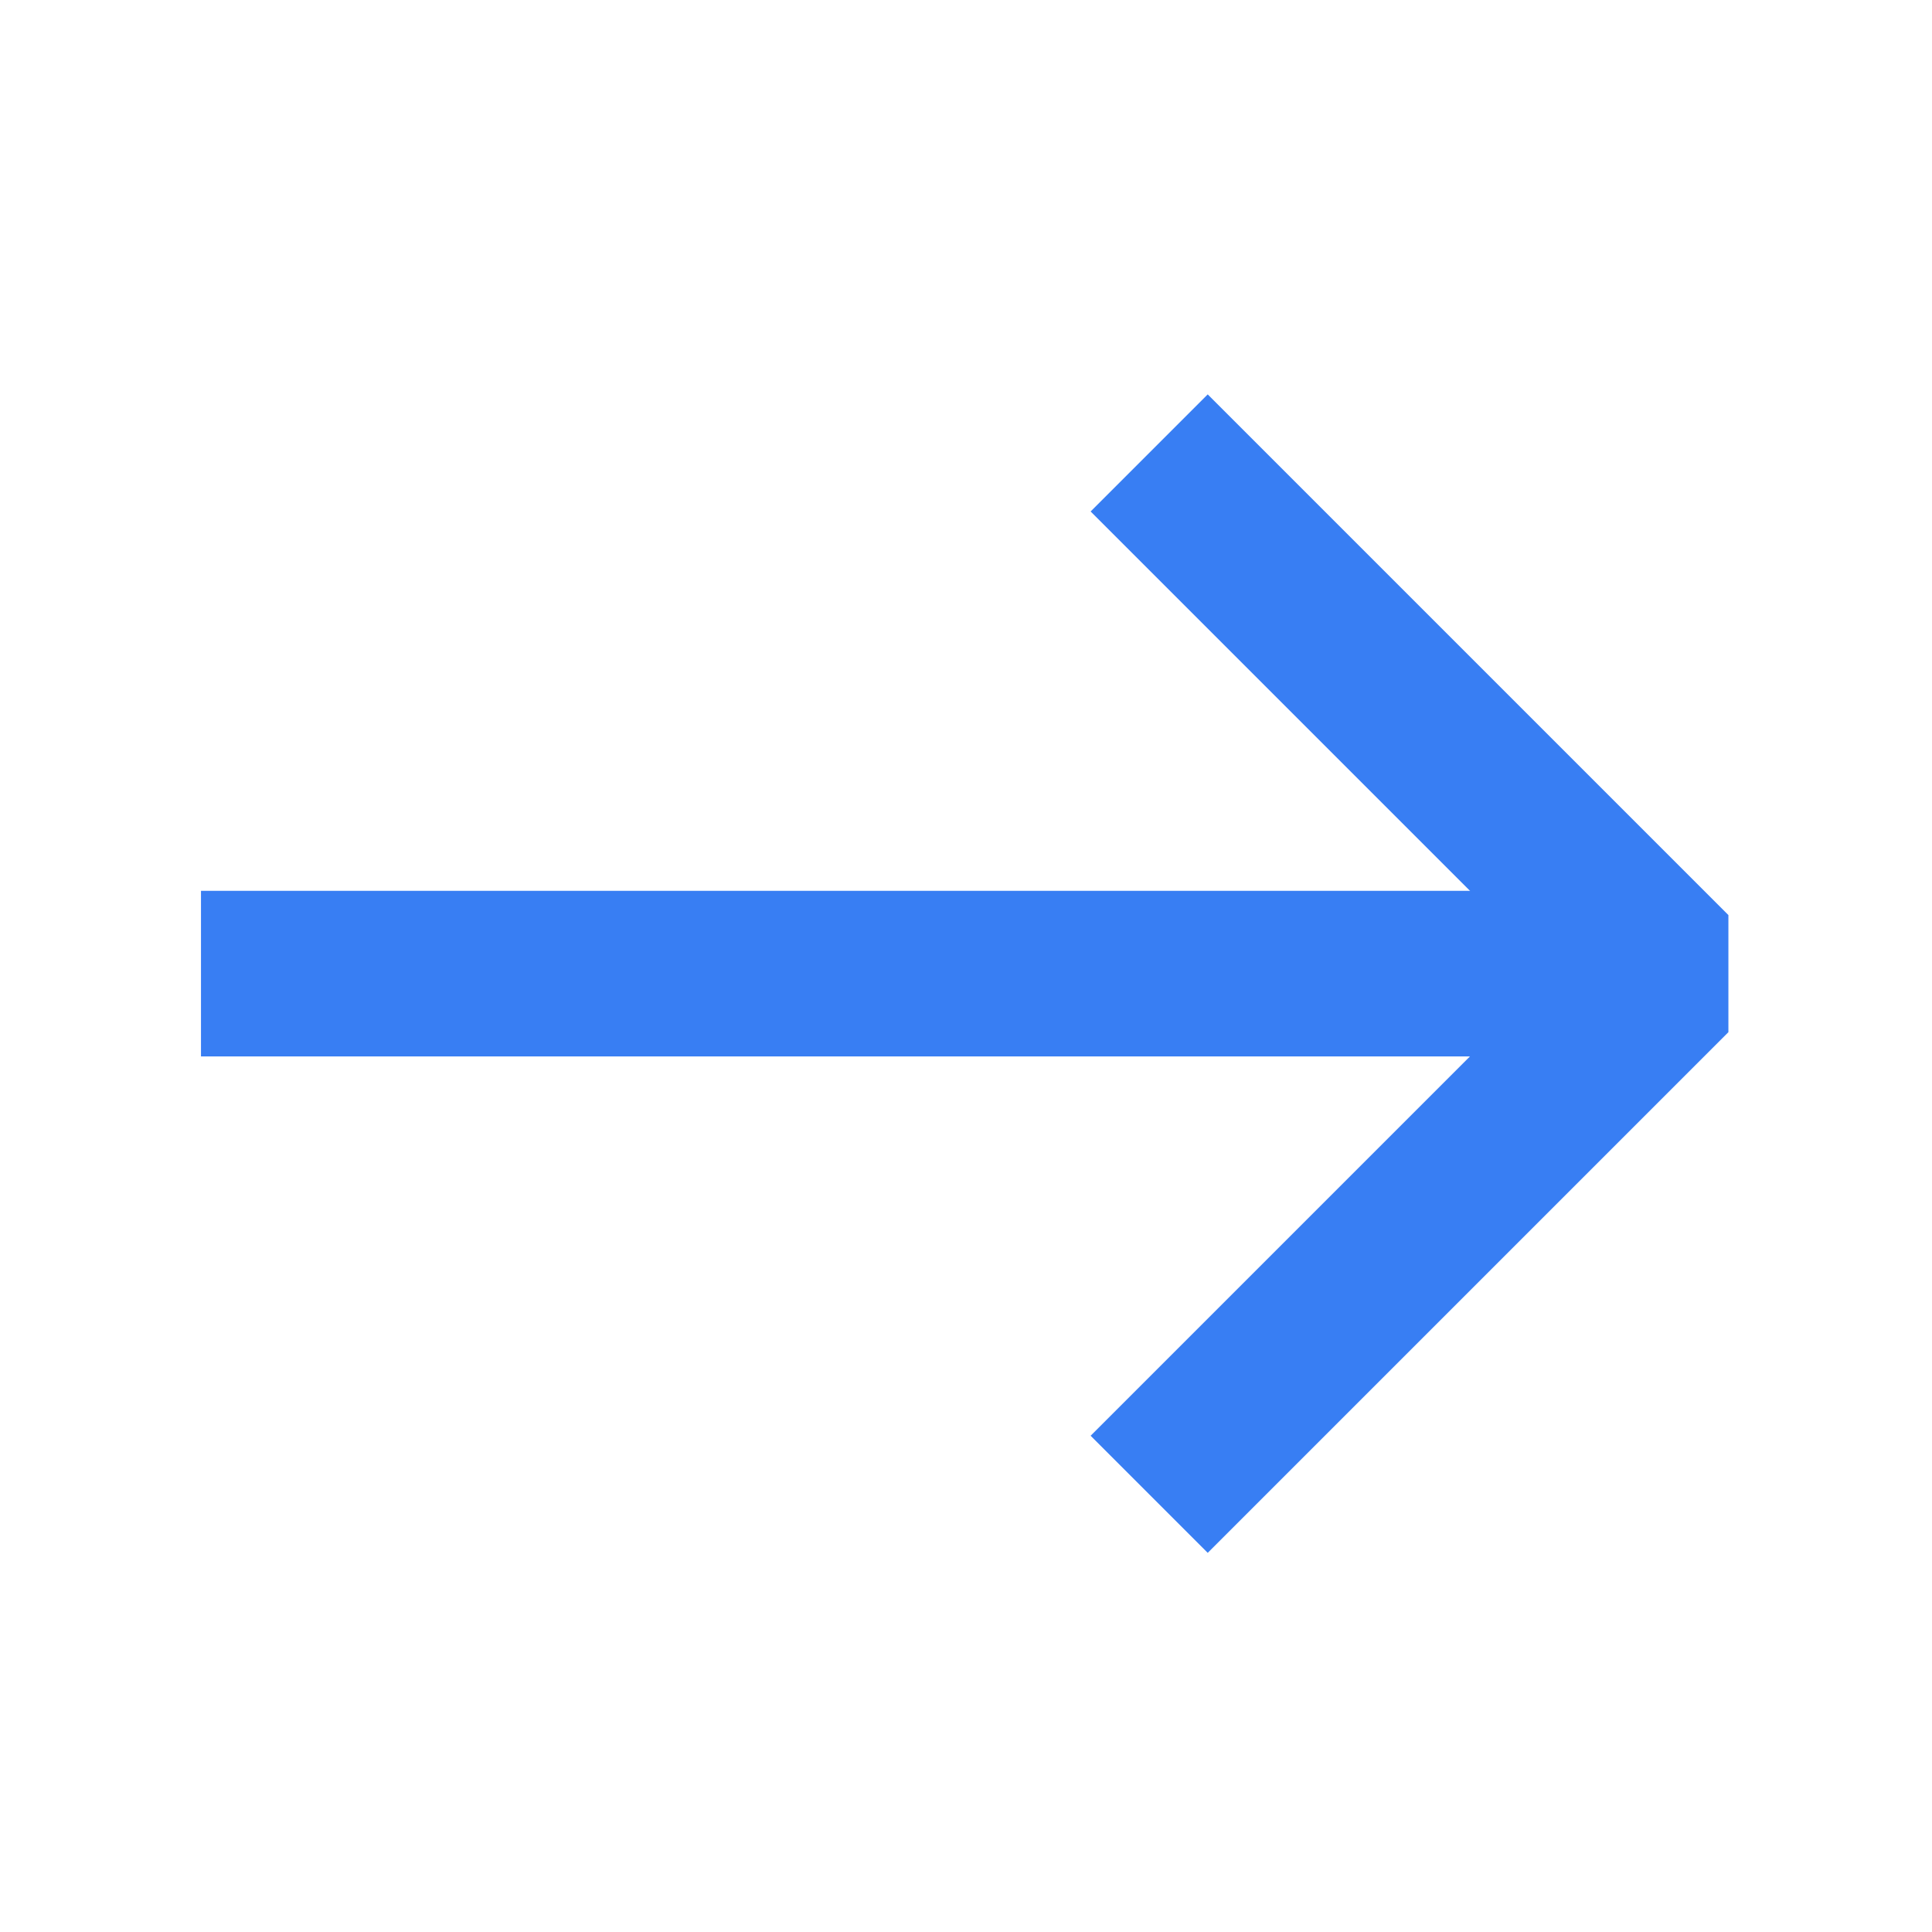
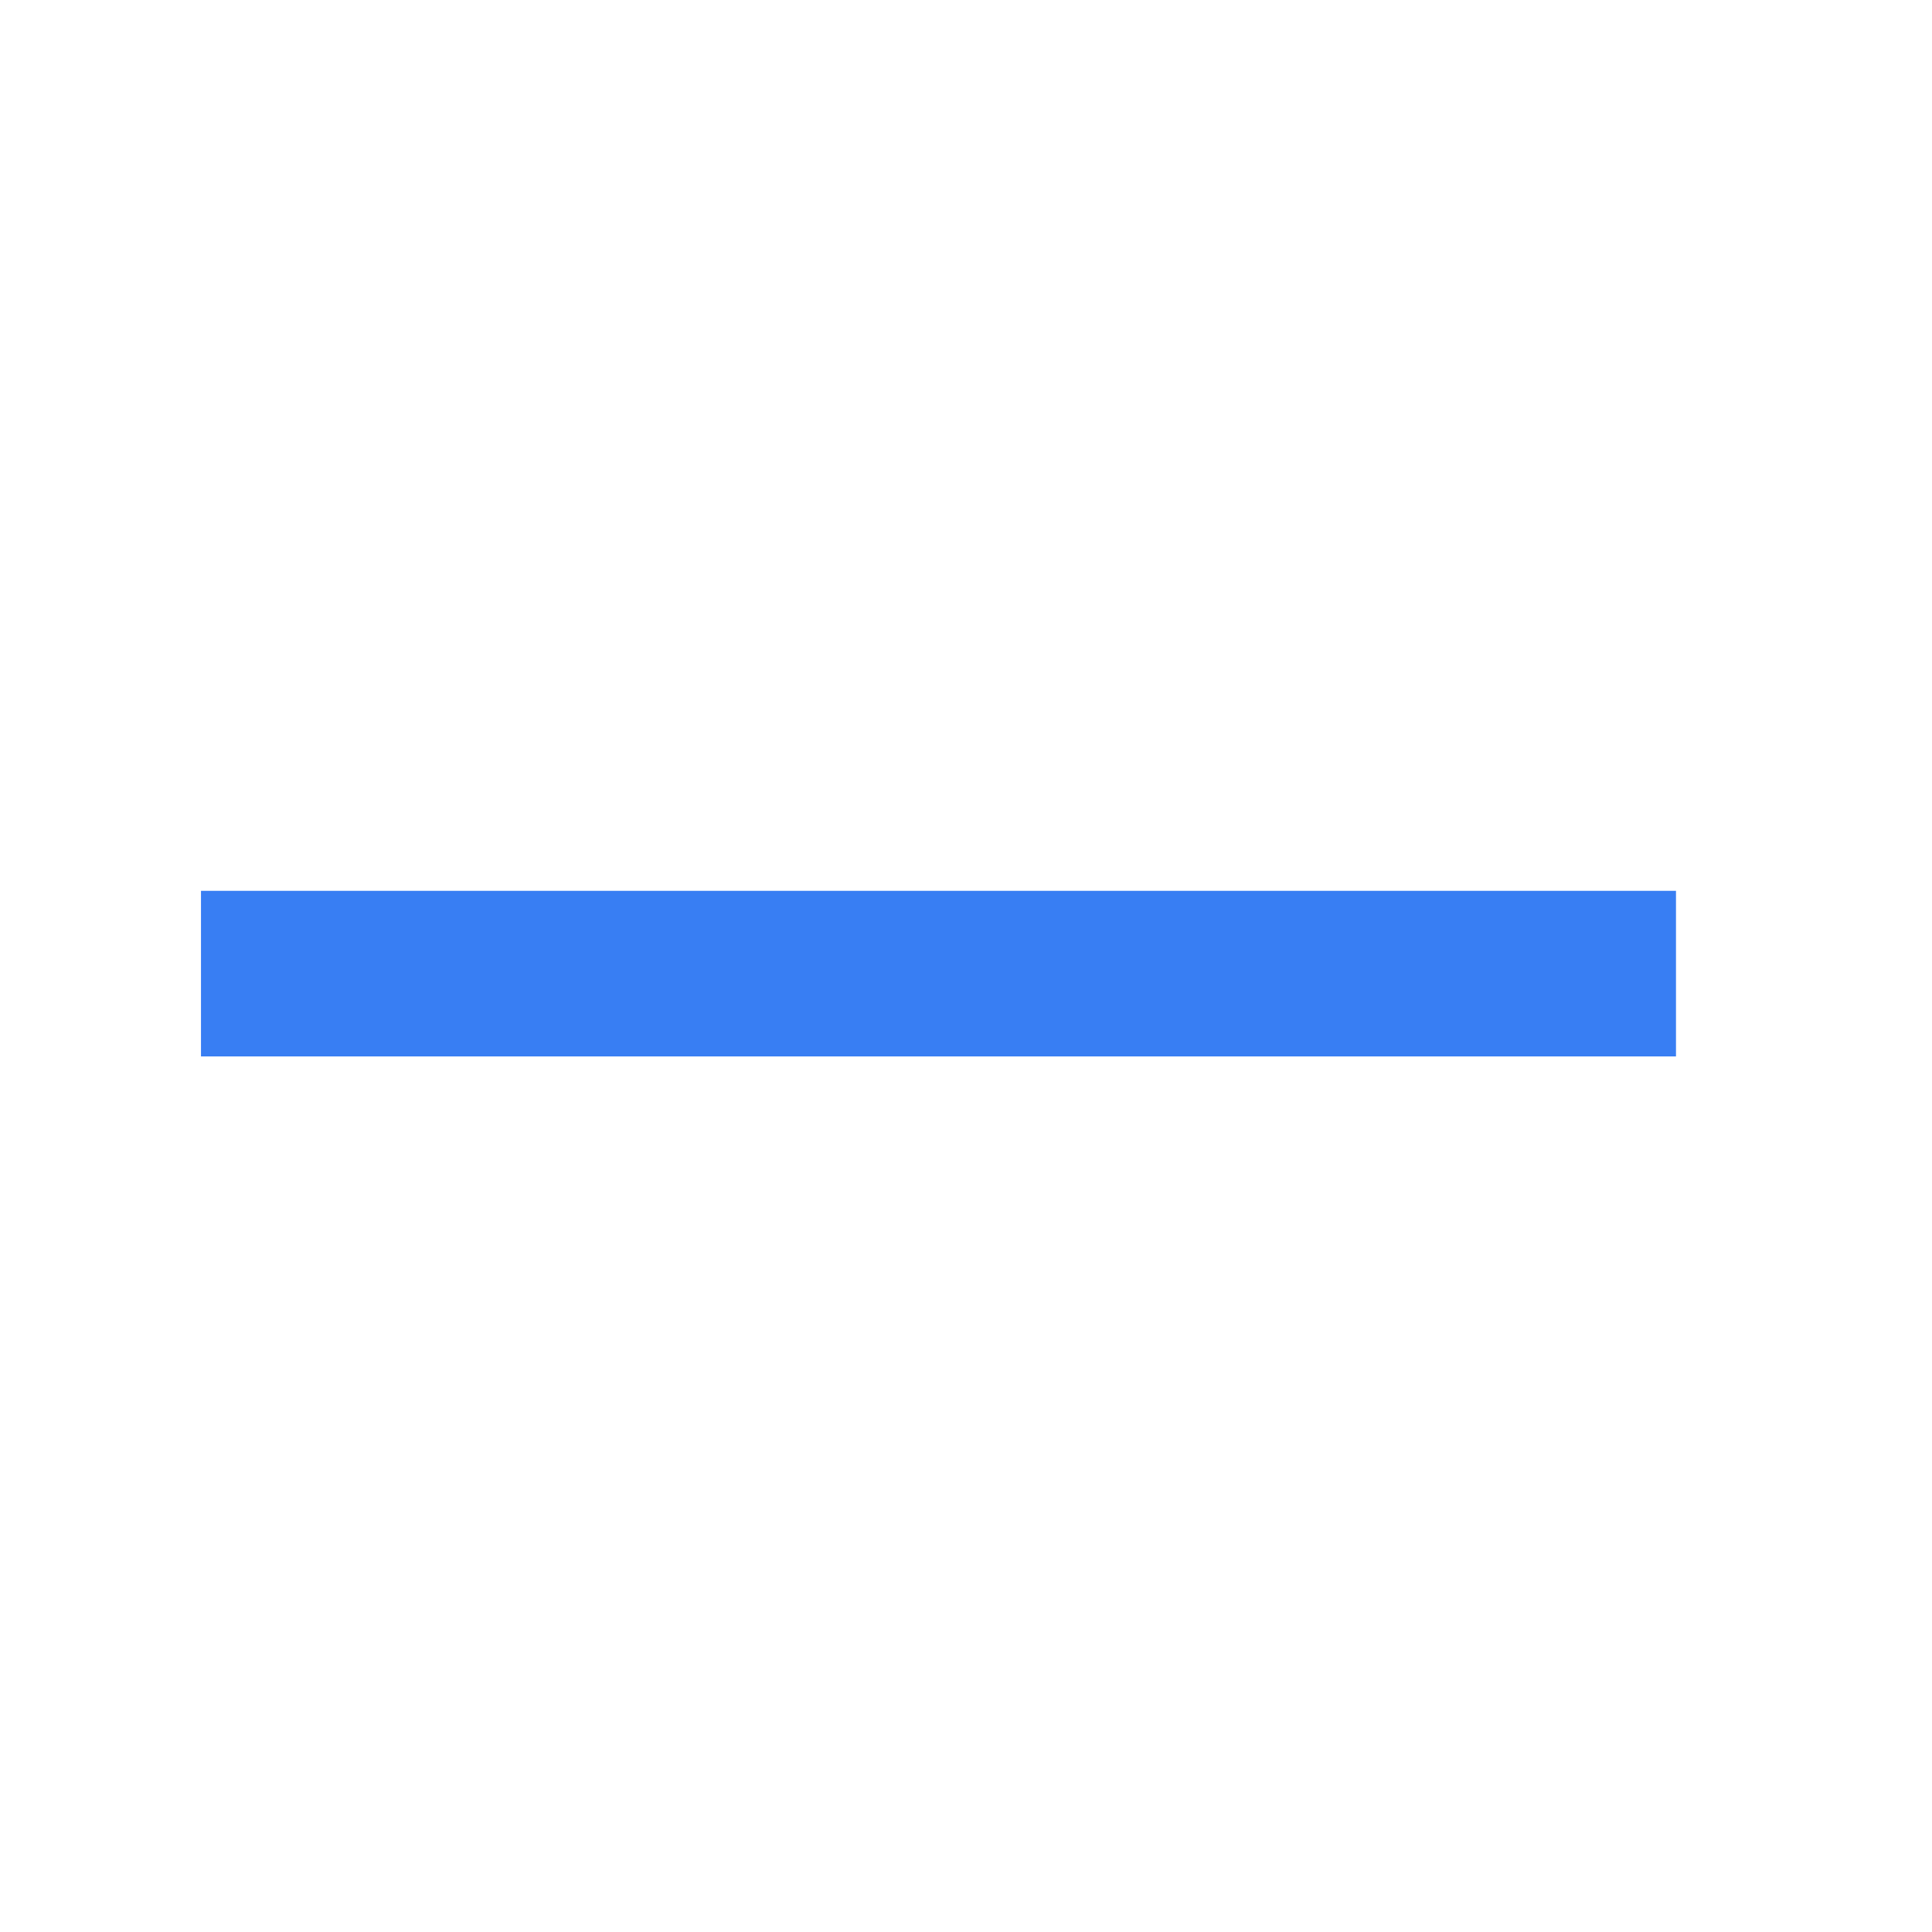
<svg xmlns="http://www.w3.org/2000/svg" width="35" height="35" viewBox="0 0 35 35" fill="none">
  <path d="M5.141 17.638H28.862" stroke="#387EF3" stroke-width="3" stroke-linecap="square" stroke-linejoin="bevel" />
-   <path d="M21.879 26.01L30.251 17.638L21.879 9.266" stroke="#387EF3" stroke-width="3" stroke-linecap="square" stroke-linejoin="bevel" />
</svg>